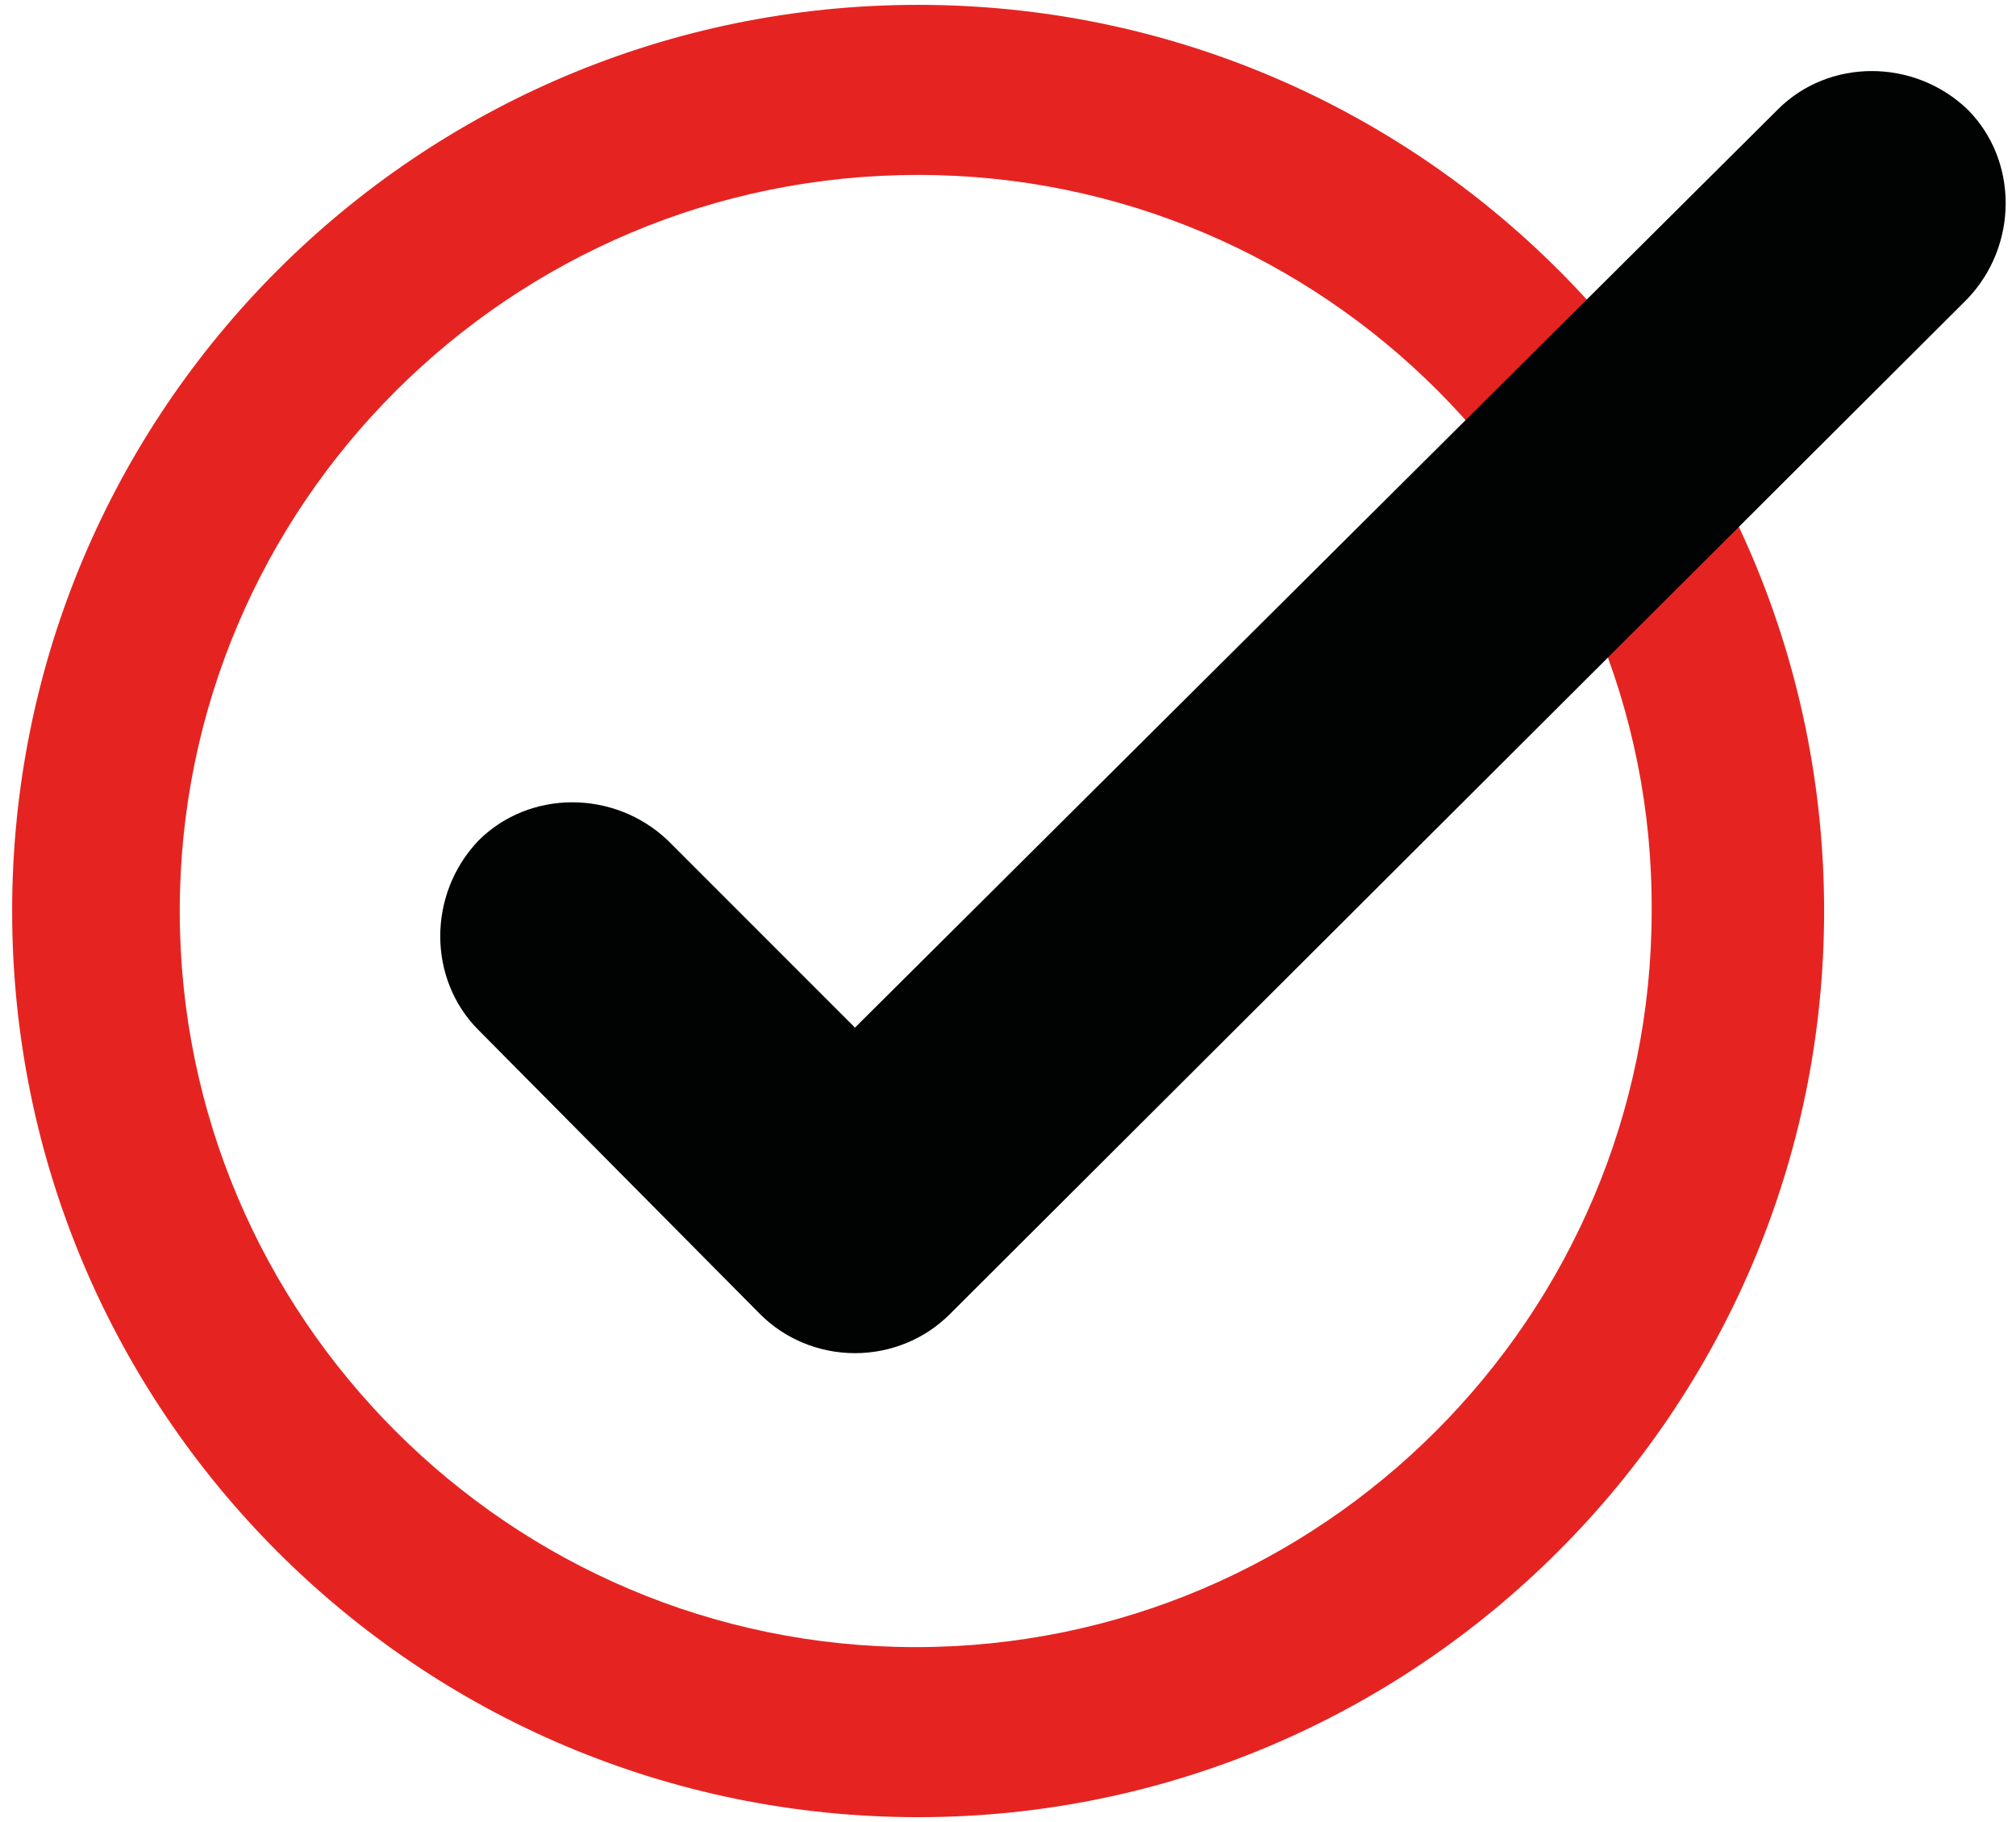
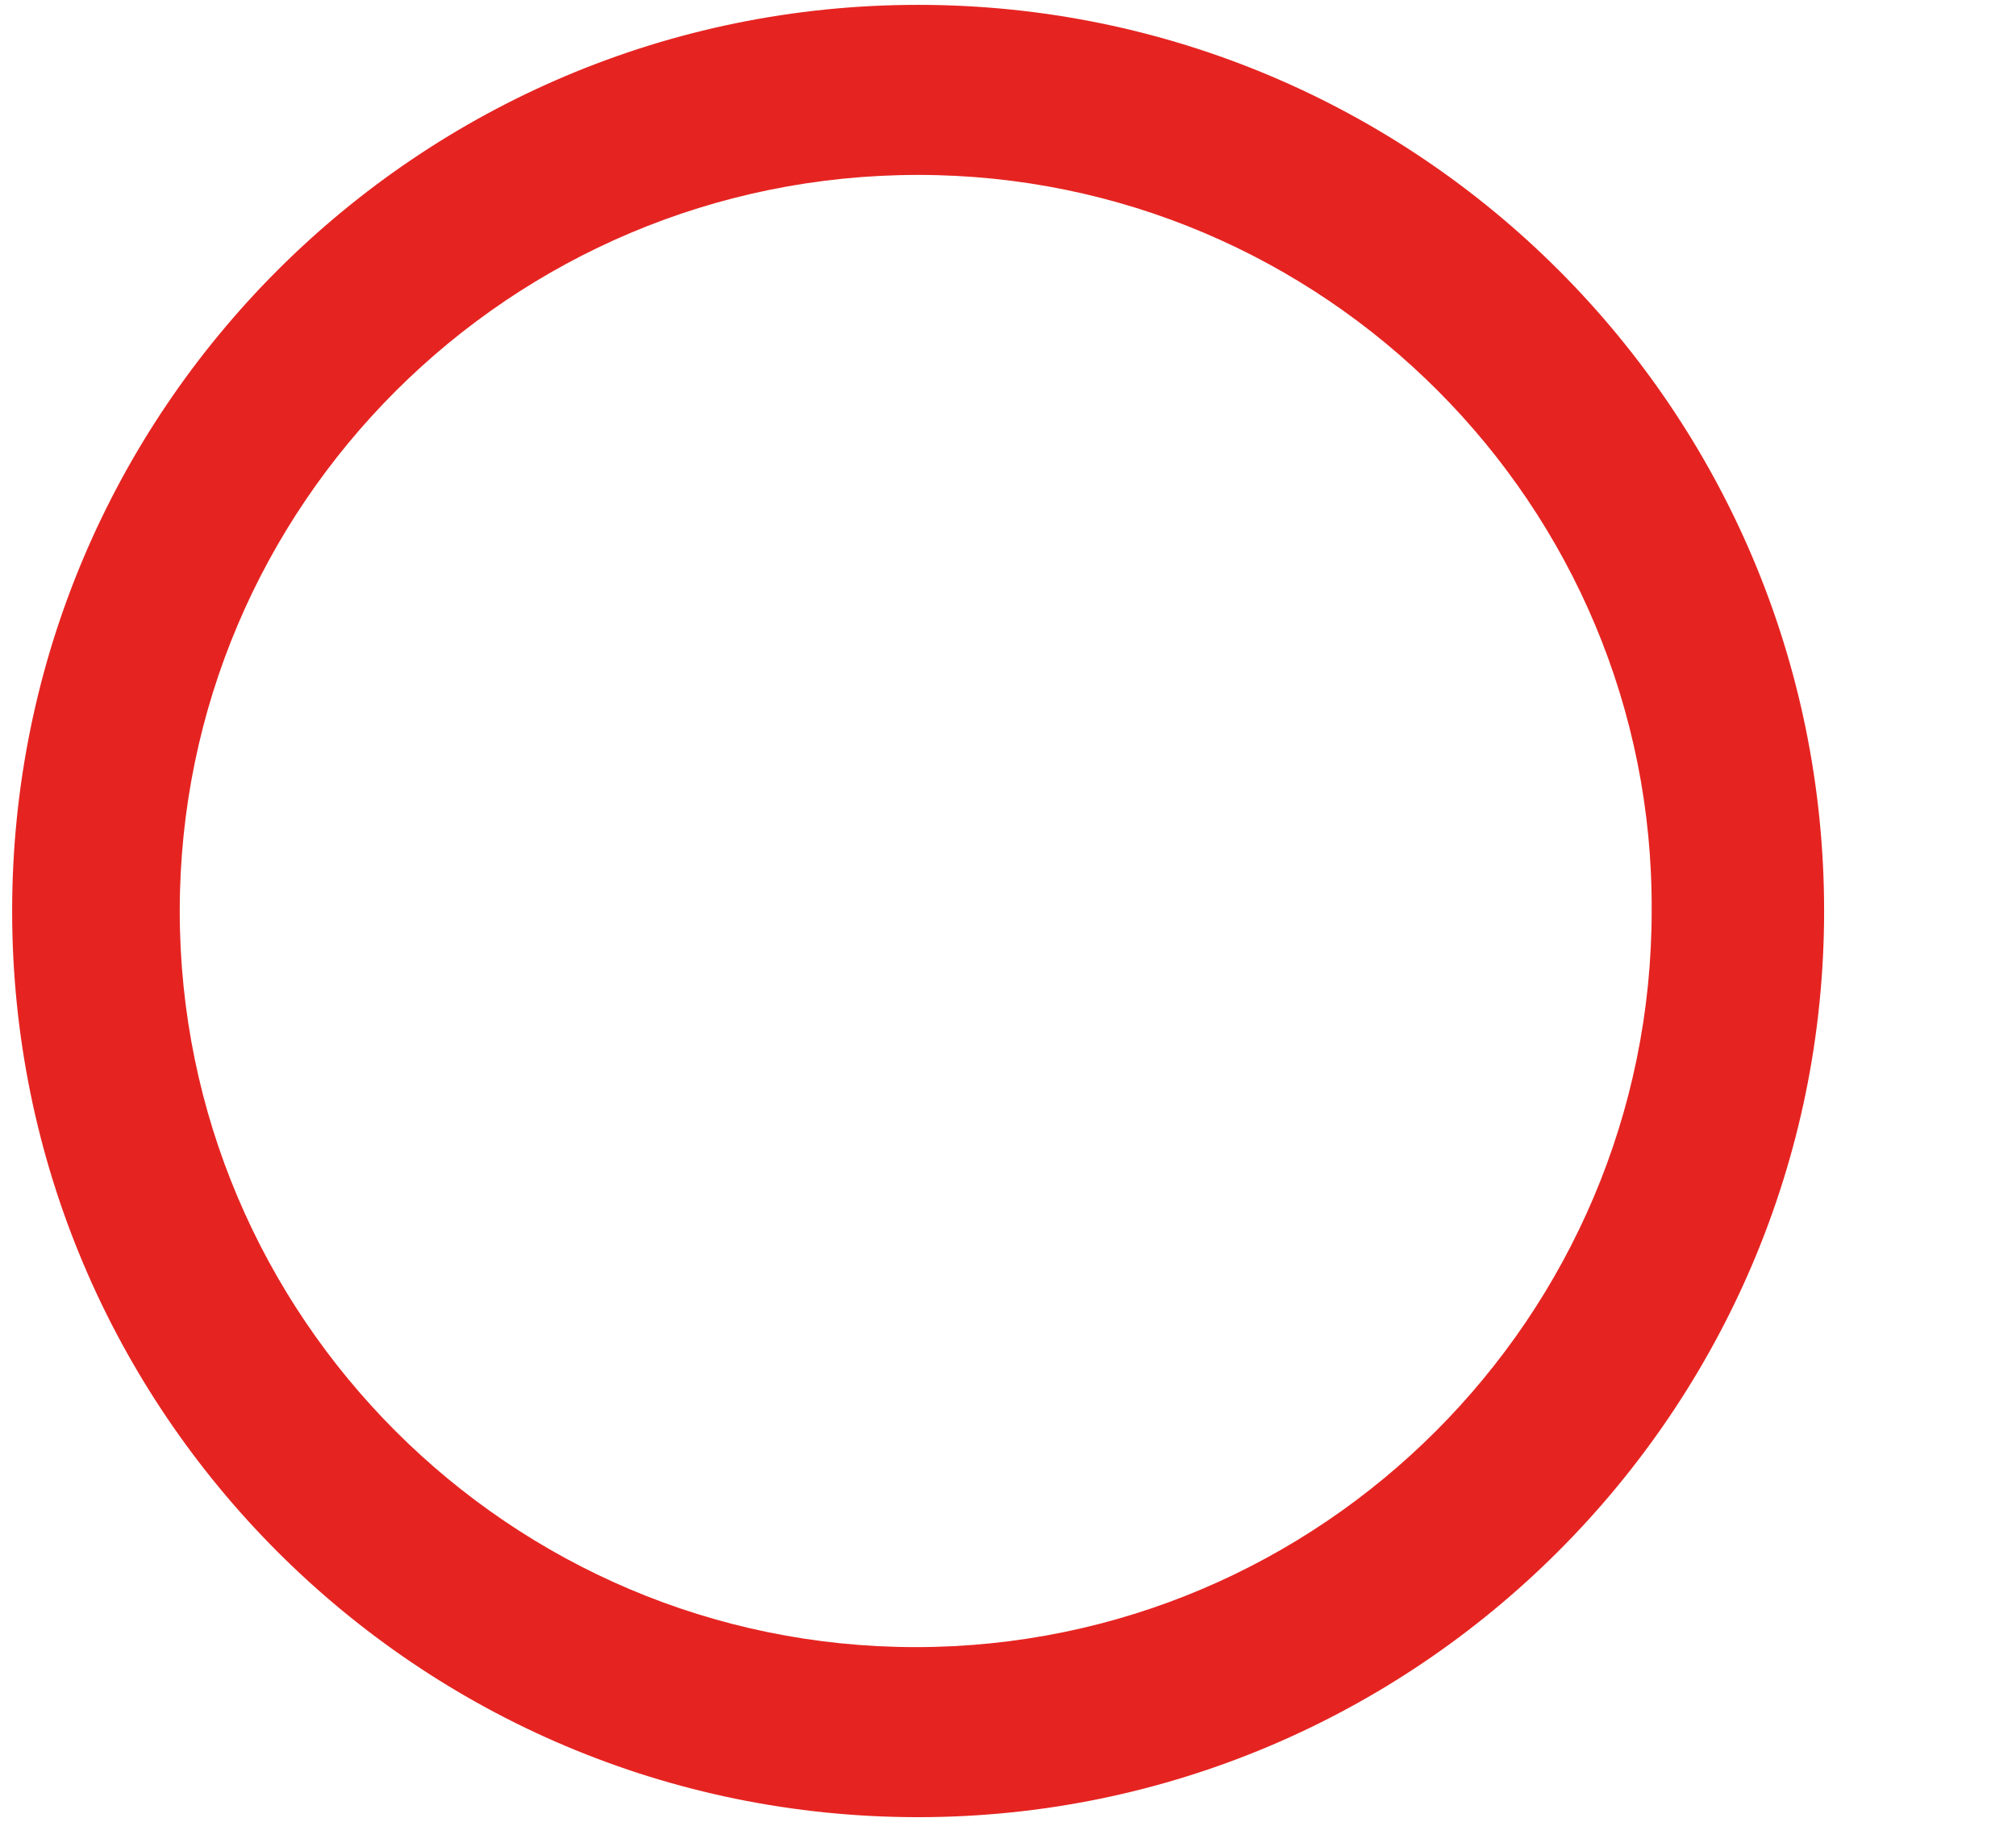
<svg xmlns="http://www.w3.org/2000/svg" version="1.1" id="Ebene_1" x="0px" y="0px" viewBox="0 0 83 75" style="enable-background:new 0 0 83 75;" xml:space="preserve">
  <style type="text/css">
	.st0{fill:#E52421;}
	.st1{fill:#010202;}
</style>
  <g id="Ellipse_192">
    <path class="st0" d="M37.8,74.8c-20.6,0-37.3-16.7-37.3-37.3S17.2,0.2,37.8,0.2c20.6,0,37.3,16.7,37.3,37.3S58.3,74.8,37.8,74.8z    M37.8,7.2C21,7.2,7.4,20.8,7.4,37.5c0,16.7,13.6,30.3,30.3,30.3s30.3-13.6,30.3-30.3C68.1,20.8,54.5,7.2,37.8,7.2z" />
  </g>
-   <path class="st1" d="M35.2,55.7L35.2,55.7c-1.5,0-2.9-0.6-3.9-1.6L19.7,42.4c-2.1-2.1-2.1-5.6,0-7.8c2.1-2.1,5.6-2.1,7.8,0l7.7,7.7  L73.2,4.5c2.1-2.1,5.6-2.1,7.8,0c2.1,2.1,2.1,5.6,0,7.8L39.1,54.1C38.1,55.1,36.7,55.7,35.2,55.7z" />
</svg>